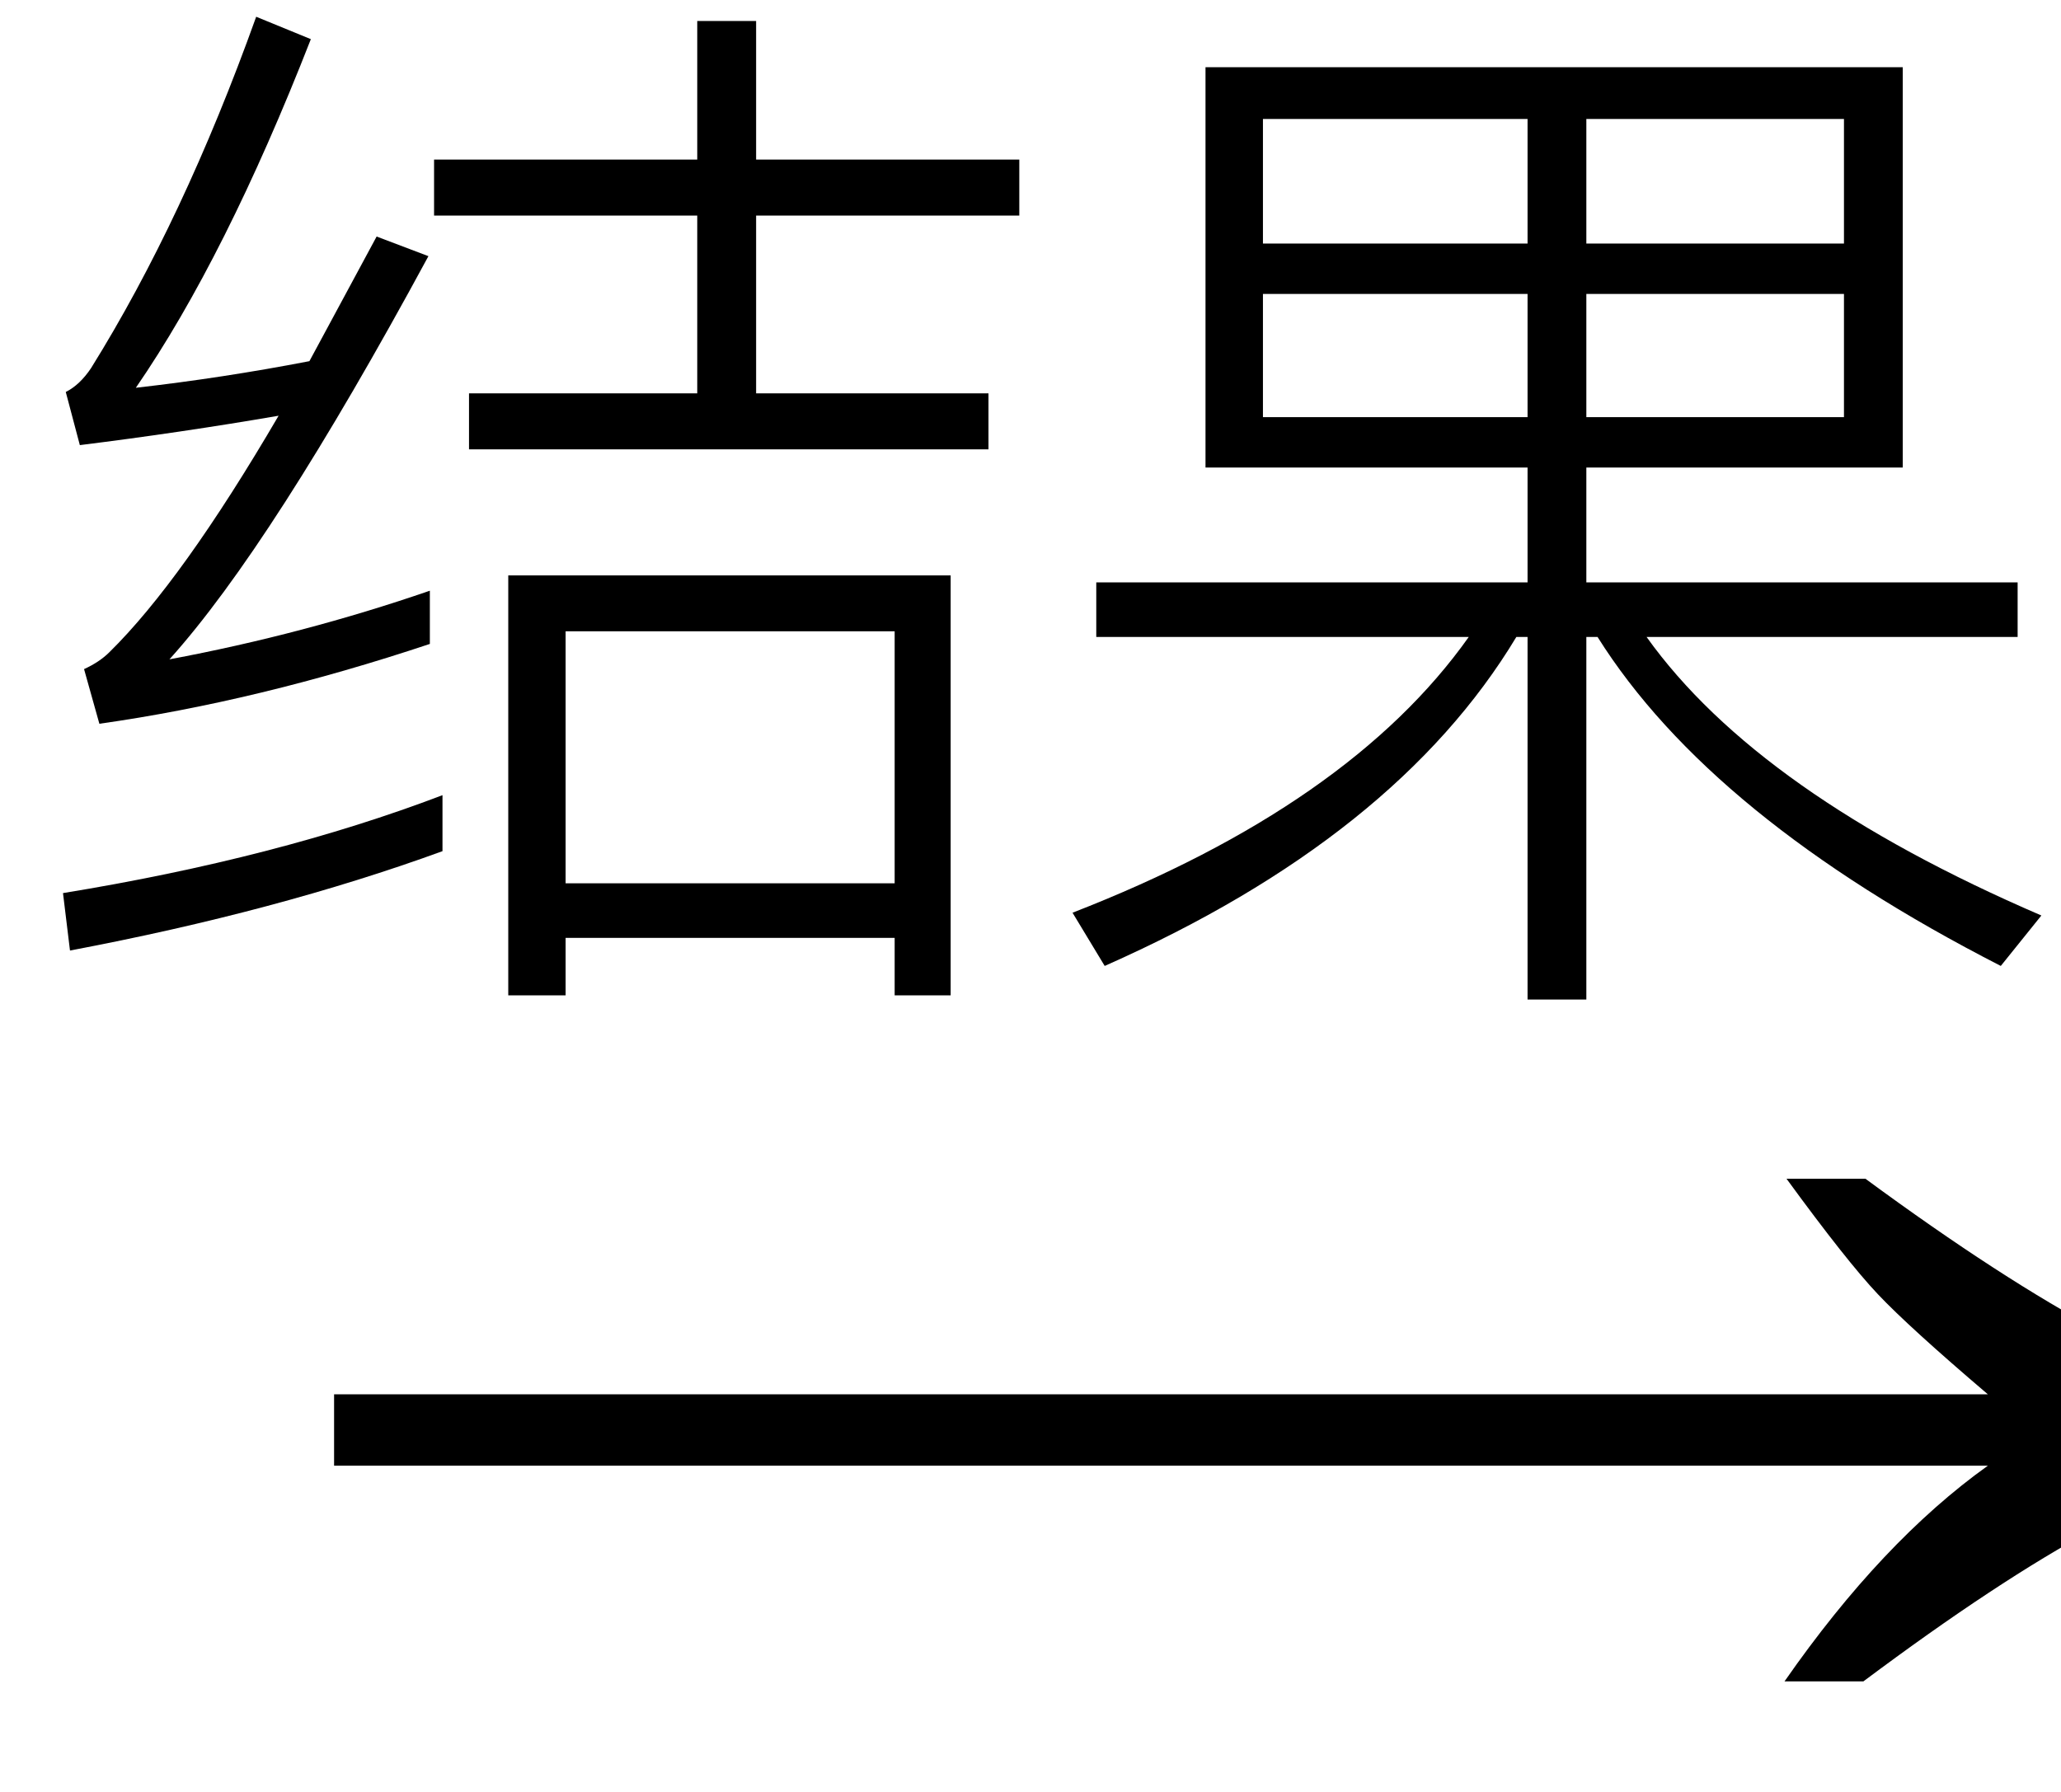
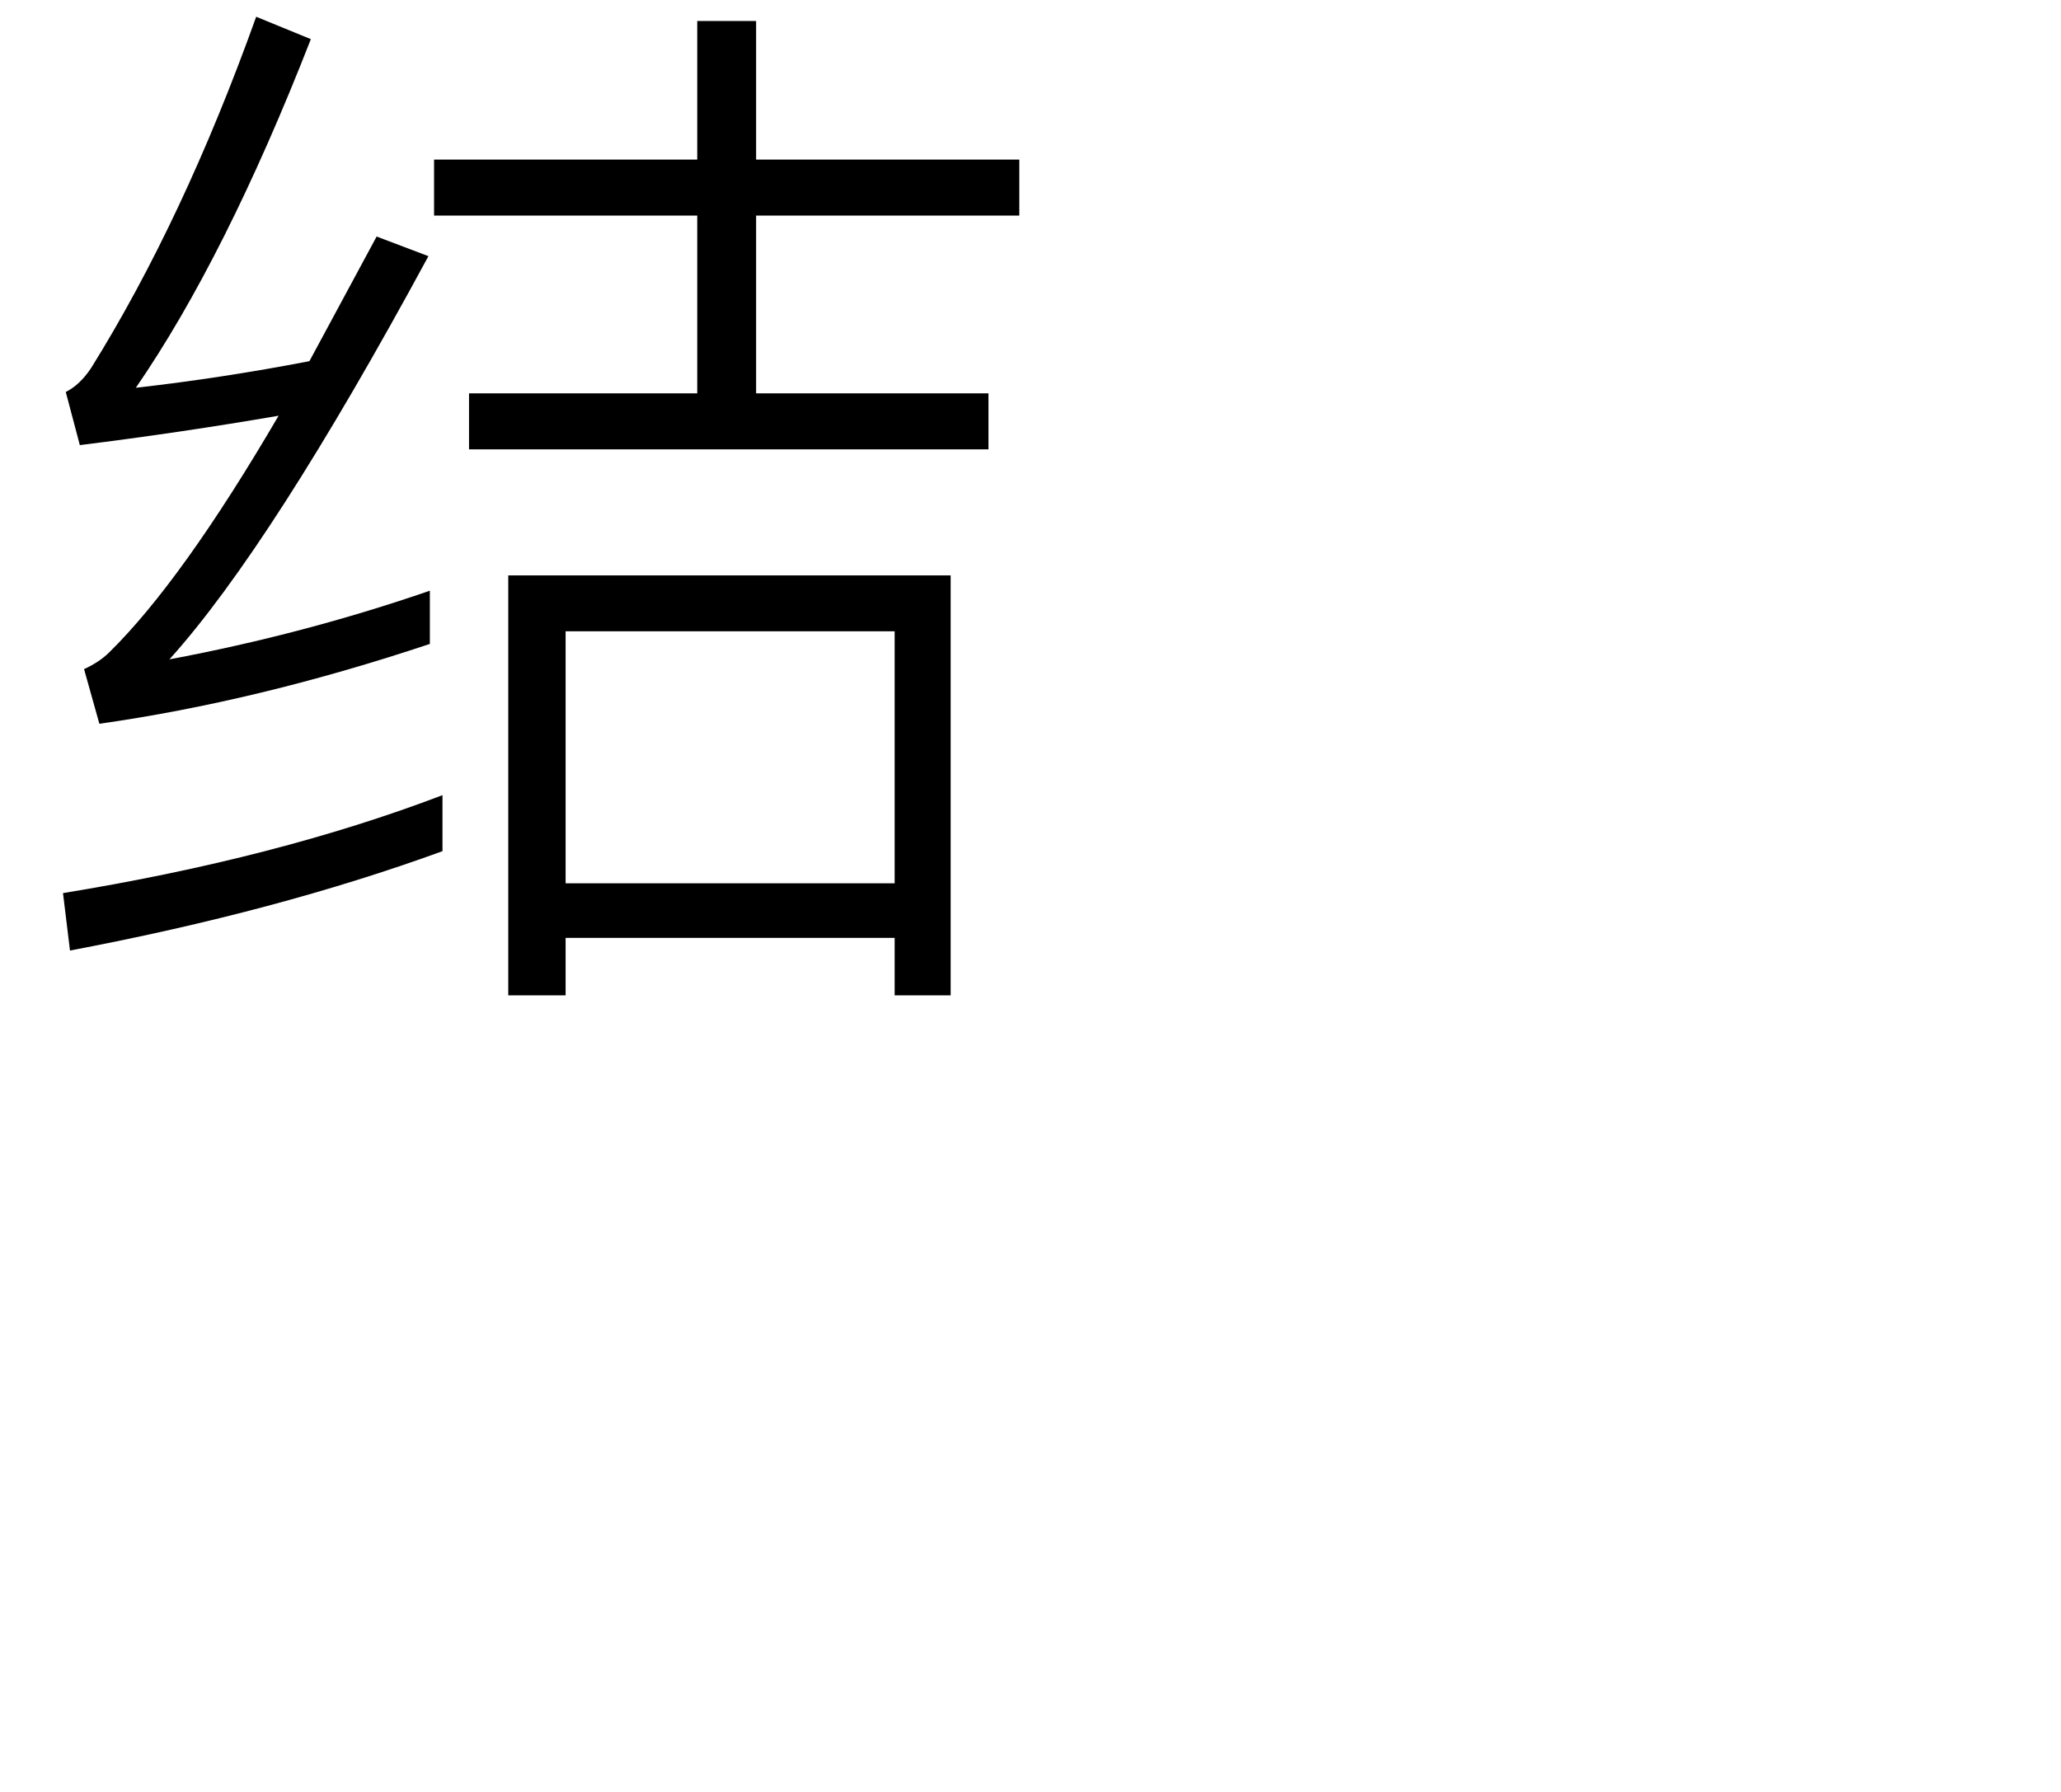
<svg xmlns="http://www.w3.org/2000/svg" stroke-dasharray="none" shape-rendering="auto" font-family="'Dialog'" width="23" text-rendering="auto" fill-opacity="1" contentScriptType="text/ecmascript" color-interpolation="auto" color-rendering="auto" preserveAspectRatio="xMidYMid meet" font-size="12" fill="black" stroke="black" image-rendering="auto" stroke-miterlimit="10" zoomAndPan="magnify" version="1.0" stroke-linecap="square" stroke-linejoin="miter" contentStyleType="text/css" font-style="normal" height="20" stroke-width="1" stroke-dashoffset="0" font-weight="normal" stroke-opacity="1">
  <defs id="genericDefs" />
  <g>
    <g text-rendering="optimizeLegibility" transform="translate(2.802,20) matrix(1.482,0,0,1,0,0)" color-rendering="optimizeQuality" color-interpolation="linearRGB" image-rendering="optimizeQuality">
-       <path d="M12.156 -6.844 Q13.188 -5.719 13.945 -5.125 Q14.703 -4.531 15.375 -4.25 L15.375 -3.891 Q14.609 -3.516 13.883 -2.938 Q13.156 -2.359 12.141 -1.234 L11.547 -1.234 Q12.281 -2.797 13.078 -3.641 L0.625 -3.641 L0.625 -4.438 L13.078 -4.438 Q12.484 -5.188 12.25 -5.555 Q12.016 -5.922 11.562 -6.844 L12.156 -6.844 Z" stroke="none" />
-     </g>
+       </g>
    <g text-rendering="optimizeLegibility" transform="translate(0,9.984)" color-rendering="optimizeQuality" color-interpolation="linearRGB" image-rendering="optimizeQuality">
      <path d="M4.938 -0.484 Q3.094 0.188 0.781 0.625 L0.703 -0.016 Q3.094 -0.406 4.938 -1.109 L4.938 -0.484 ZM3.469 -9.547 Q2.516 -7.109 1.516 -5.656 Q2.484 -5.766 3.453 -5.953 L4.203 -7.344 L4.781 -7.125 Q3.031 -3.891 1.891 -2.625 Q3.391 -2.906 4.797 -3.391 L4.797 -2.797 Q2.875 -2.156 1.109 -1.906 L0.938 -2.516 Q1.109 -2.594 1.219 -2.703 Q2.031 -3.5 3.109 -5.344 Q2.016 -5.156 0.891 -5.016 L0.734 -5.609 Q0.891 -5.688 1.016 -5.875 Q2.047 -7.531 2.859 -9.797 L3.469 -9.547 ZM4.844 -8.203 L7.781 -8.203 L7.781 -9.75 L8.438 -9.75 L8.438 -8.203 L11.375 -8.203 L11.375 -7.578 L8.438 -7.578 L8.438 -5.594 L11.031 -5.594 L11.031 -4.969 L5.234 -4.969 L5.234 -5.594 L7.781 -5.594 L7.781 -7.578 L4.844 -7.578 L4.844 -8.203 ZM10.609 -3.562 L10.609 1.125 L9.984 1.125 L9.984 0.484 L6.312 0.484 L6.312 1.125 L5.672 1.125 L5.672 -3.562 L10.609 -3.562 ZM6.312 -0.125 L9.984 -0.125 L9.984 -2.938 L6.312 -2.938 L6.312 -0.125 Z" stroke="none" />
    </g>
    <g text-rendering="optimizeLegibility" transform="translate(11.375,9.984)" color-rendering="optimizeQuality" color-interpolation="linearRGB" image-rendering="optimizeQuality">
-       <path d="M2.078 -9.234 L9.859 -9.234 L9.859 -4.766 L6.328 -4.766 L6.328 -3.484 L11.141 -3.484 L11.141 -2.875 L7 -2.875 Q8.25 -1.125 11.406 0.234 L10.953 0.797 Q7.719 -0.859 6.453 -2.875 L6.328 -2.875 L6.328 1.172 L5.672 1.172 L5.672 -2.875 L5.547 -2.875 Q4.203 -0.641 0.953 0.797 L0.594 0.203 Q3.688 -1 5.016 -2.875 L0.859 -2.875 L0.859 -3.484 L5.672 -3.484 L5.672 -4.766 L2.078 -4.766 L2.078 -9.234 ZM9.203 -5.328 L9.203 -6.703 L6.328 -6.703 L6.328 -5.328 L9.203 -5.328 ZM5.672 -5.328 L5.672 -6.703 L2.719 -6.703 L2.719 -5.328 L5.672 -5.328 ZM2.719 -7.266 L5.672 -7.266 L5.672 -8.656 L2.719 -8.656 L2.719 -7.266 ZM6.328 -8.656 L6.328 -7.266 L9.203 -7.266 L9.203 -8.656 L6.328 -8.656 Z" stroke="none" />
-     </g>
+       </g>
  </g>
</svg>